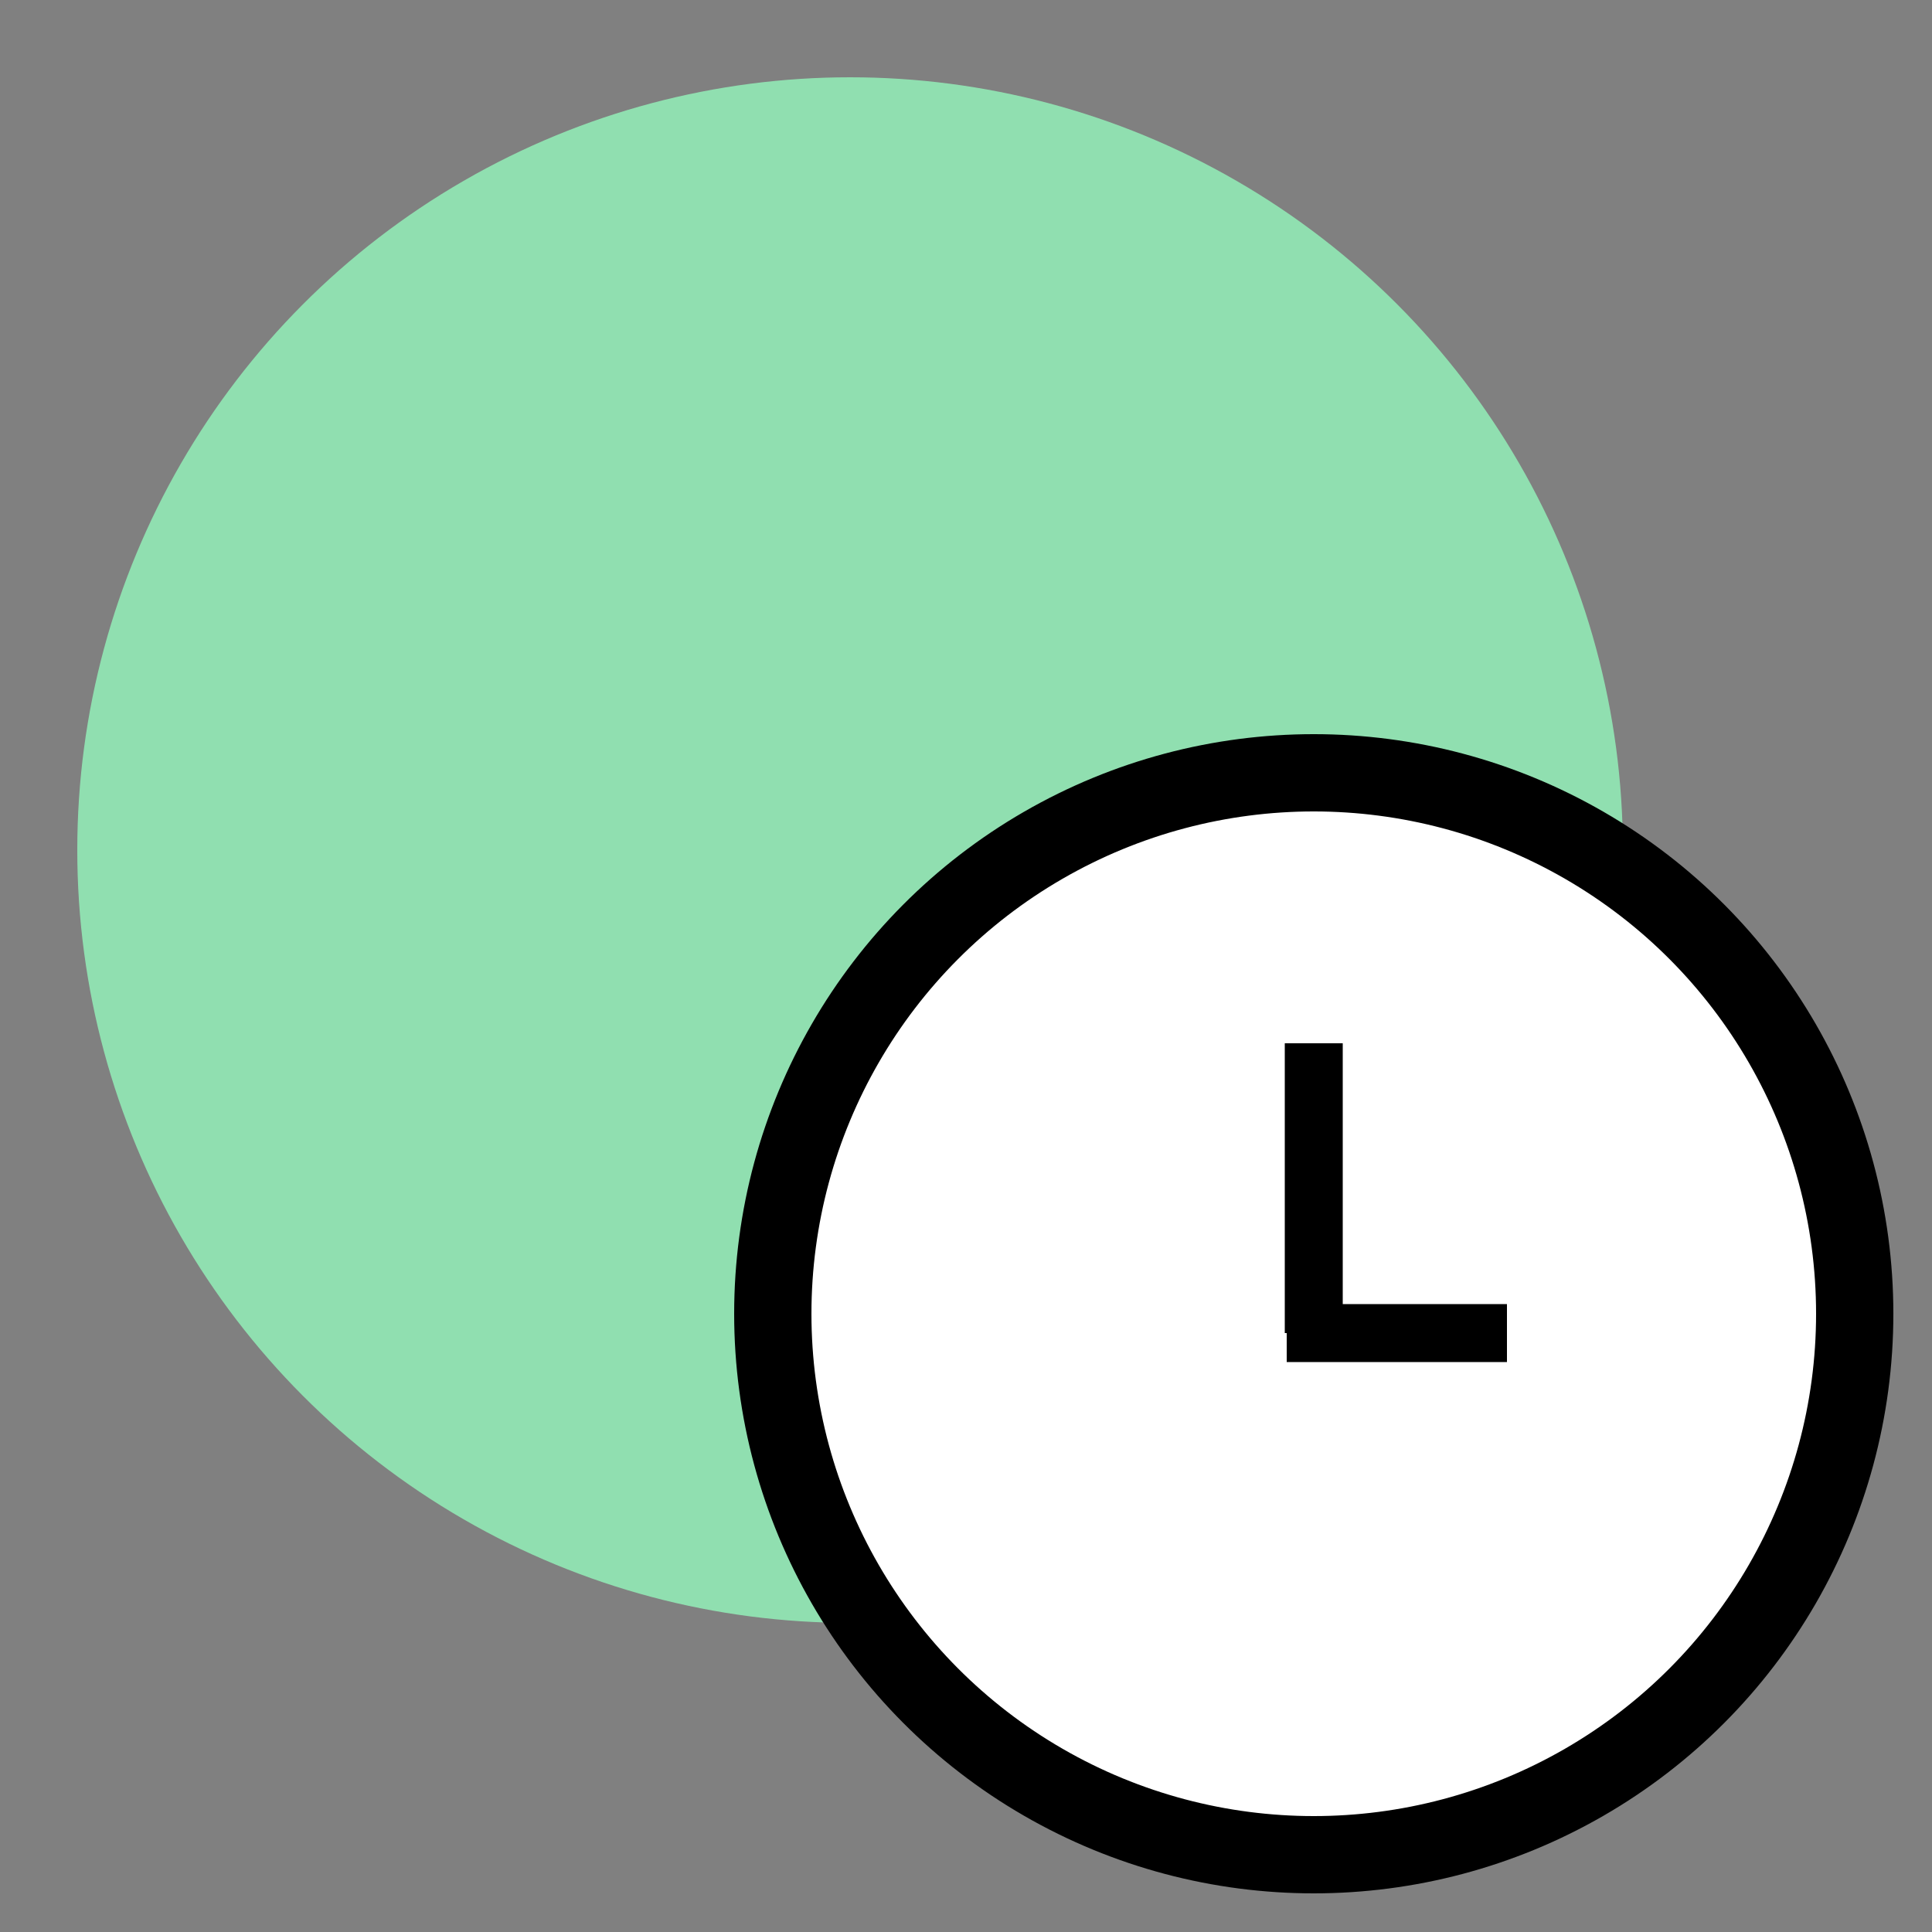
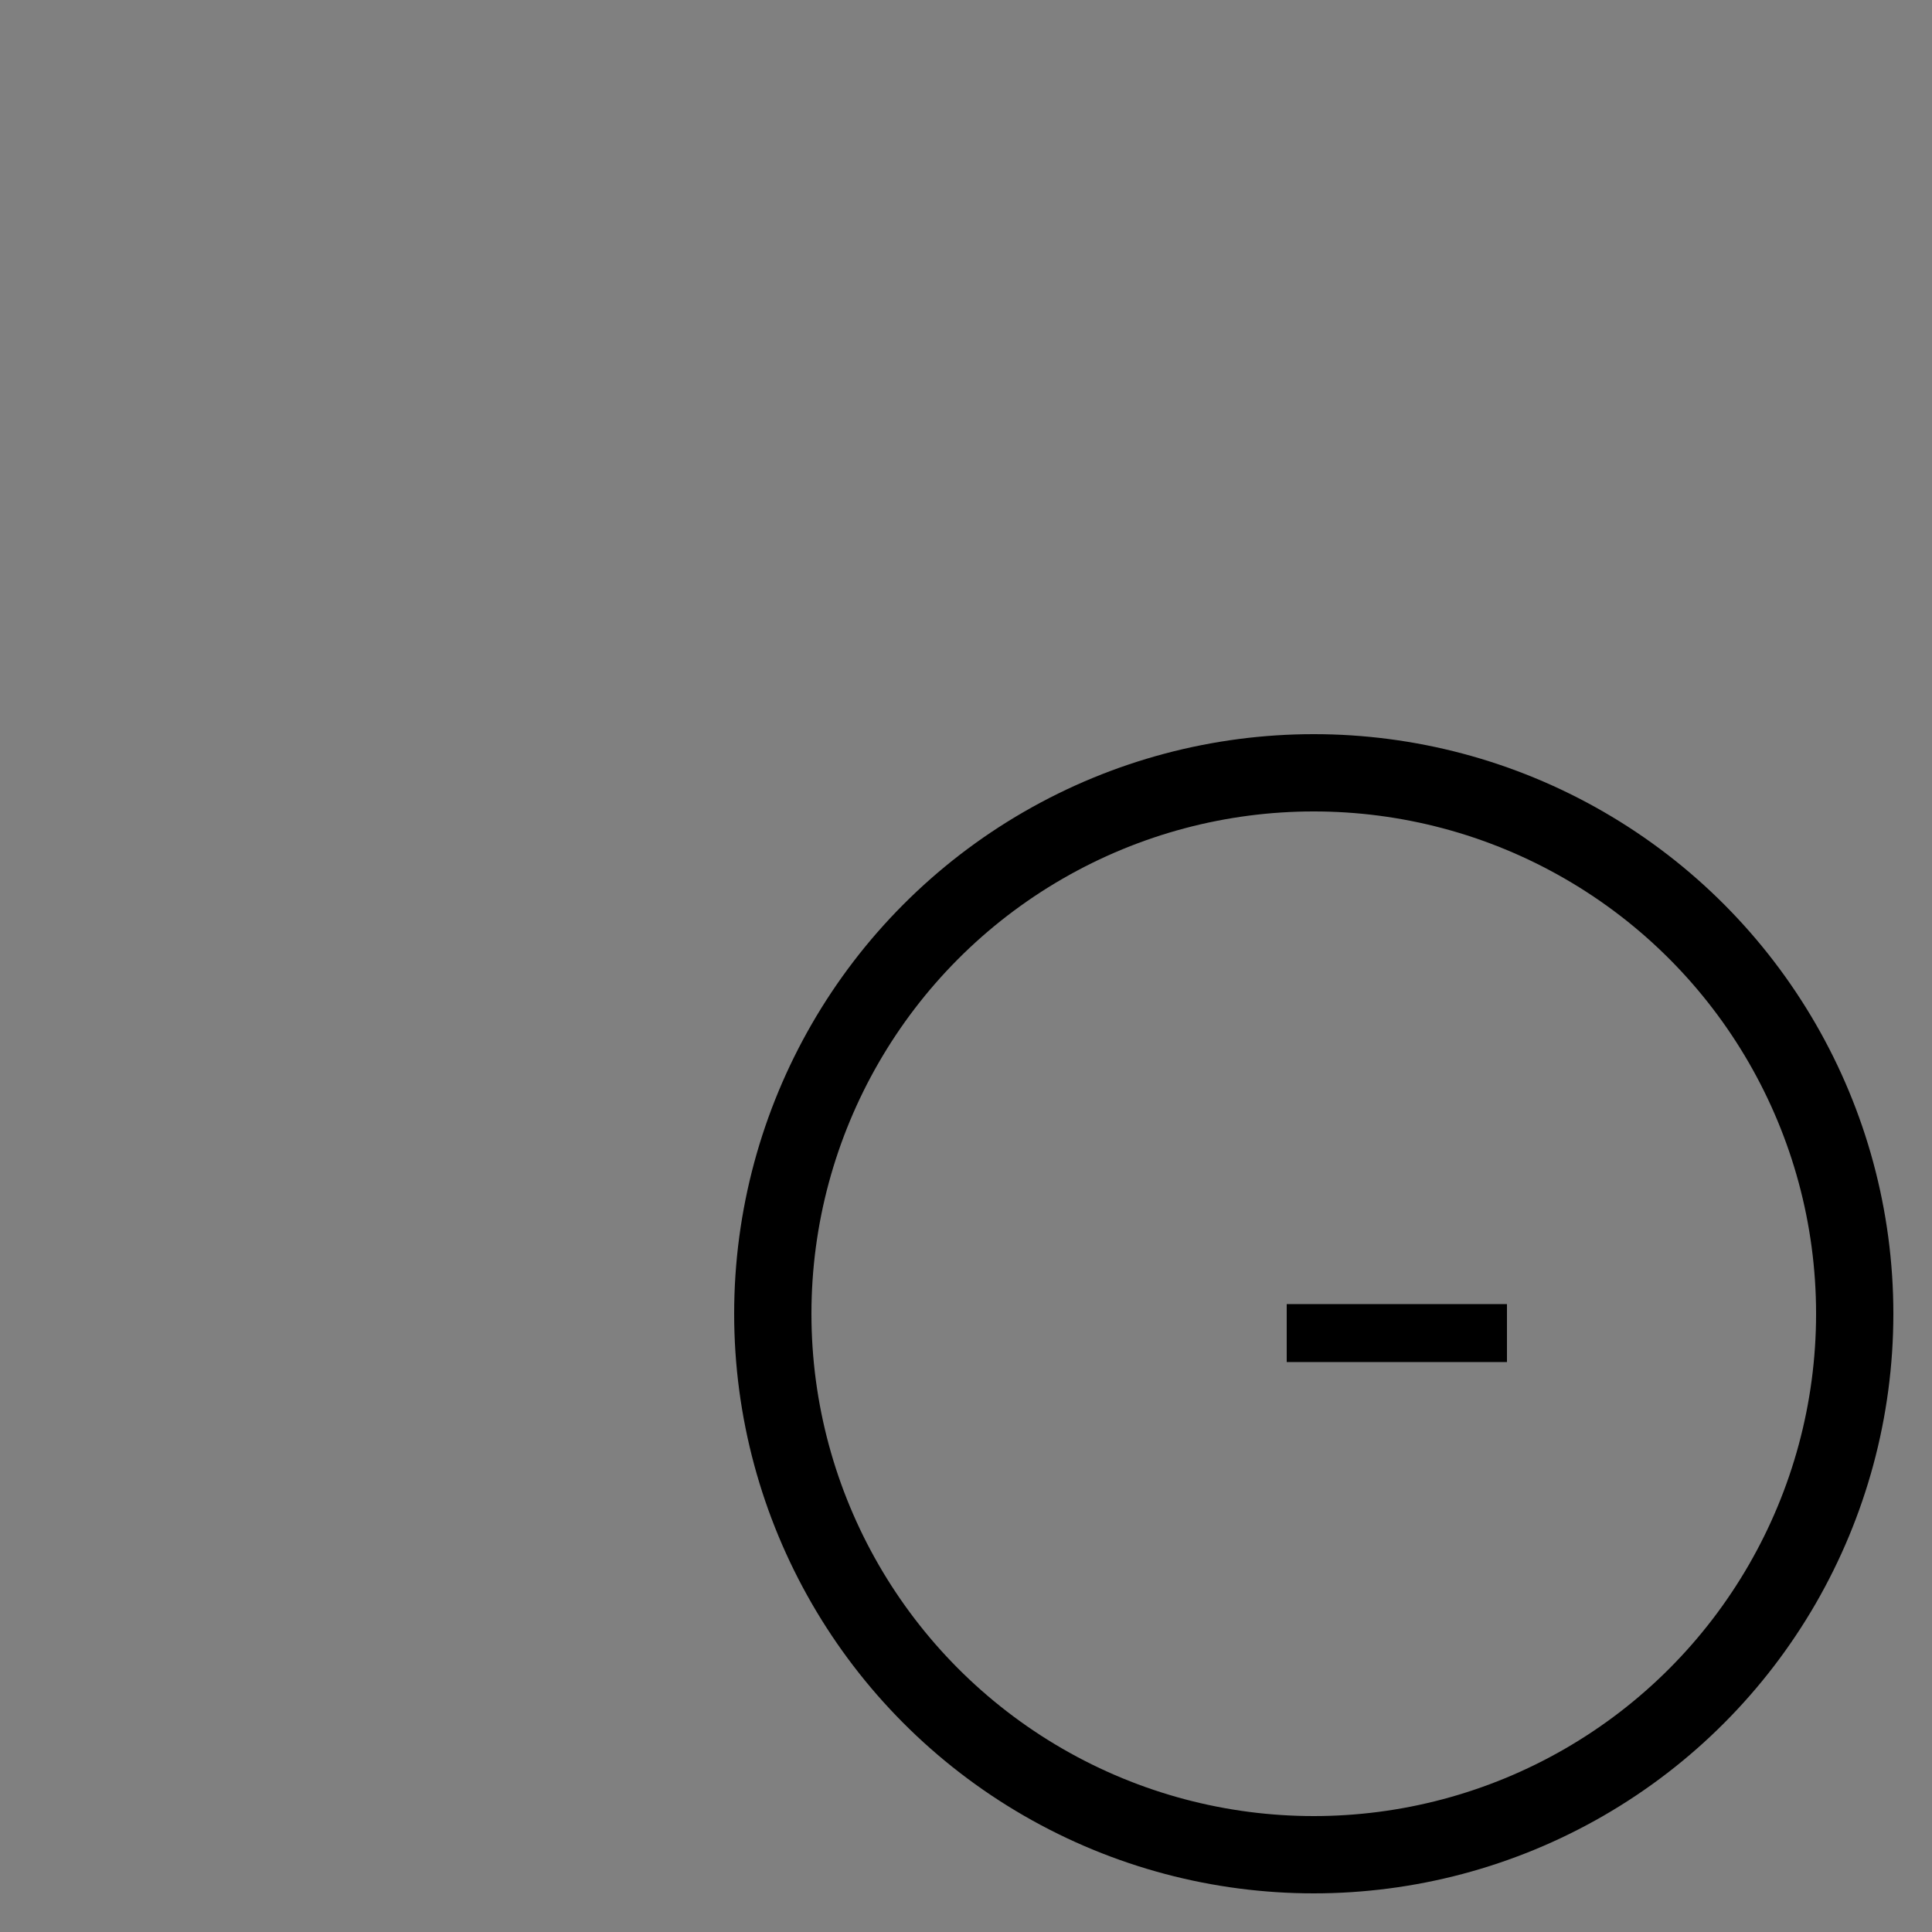
<svg xmlns="http://www.w3.org/2000/svg" version="1.1" viewBox="0 0 50 50">
  <rect x="0" y="0" width="50" height="50" fill="#808080" stroke="none" />
  <defs>
    <style>
      .cls-1 {
        fill: #90dfb0;
      }

      .cls-2 {
        fill: #fff;
      }

      .cls-3 {
        stroke-width: 2px;
      }

      .cls-3, .cls-4 {
        fill: none;
        stroke: #000;
        stroke-miterlimit: 10;
      }

      .cls-4 {
        stroke-width: 1.5px;
      }
    </style>
  </defs>
  <g>
    <g id="Capa_1">
-       <circle class="cls-1" cx="22" cy="22" r="20" />
-       <circle class="cls-2" cx="34" cy="34.5" r="14" />
      <circle class="cls-3" cx="34" cy="34" r="14" />
-       <line class="cls-4" x1="34" y1="27" x2="34" y2="34.5" />
      <line class="cls-4" x1="33.3" y1="34.5" x2="39" y2="34.5" />
    </g>
  </g>
</svg>